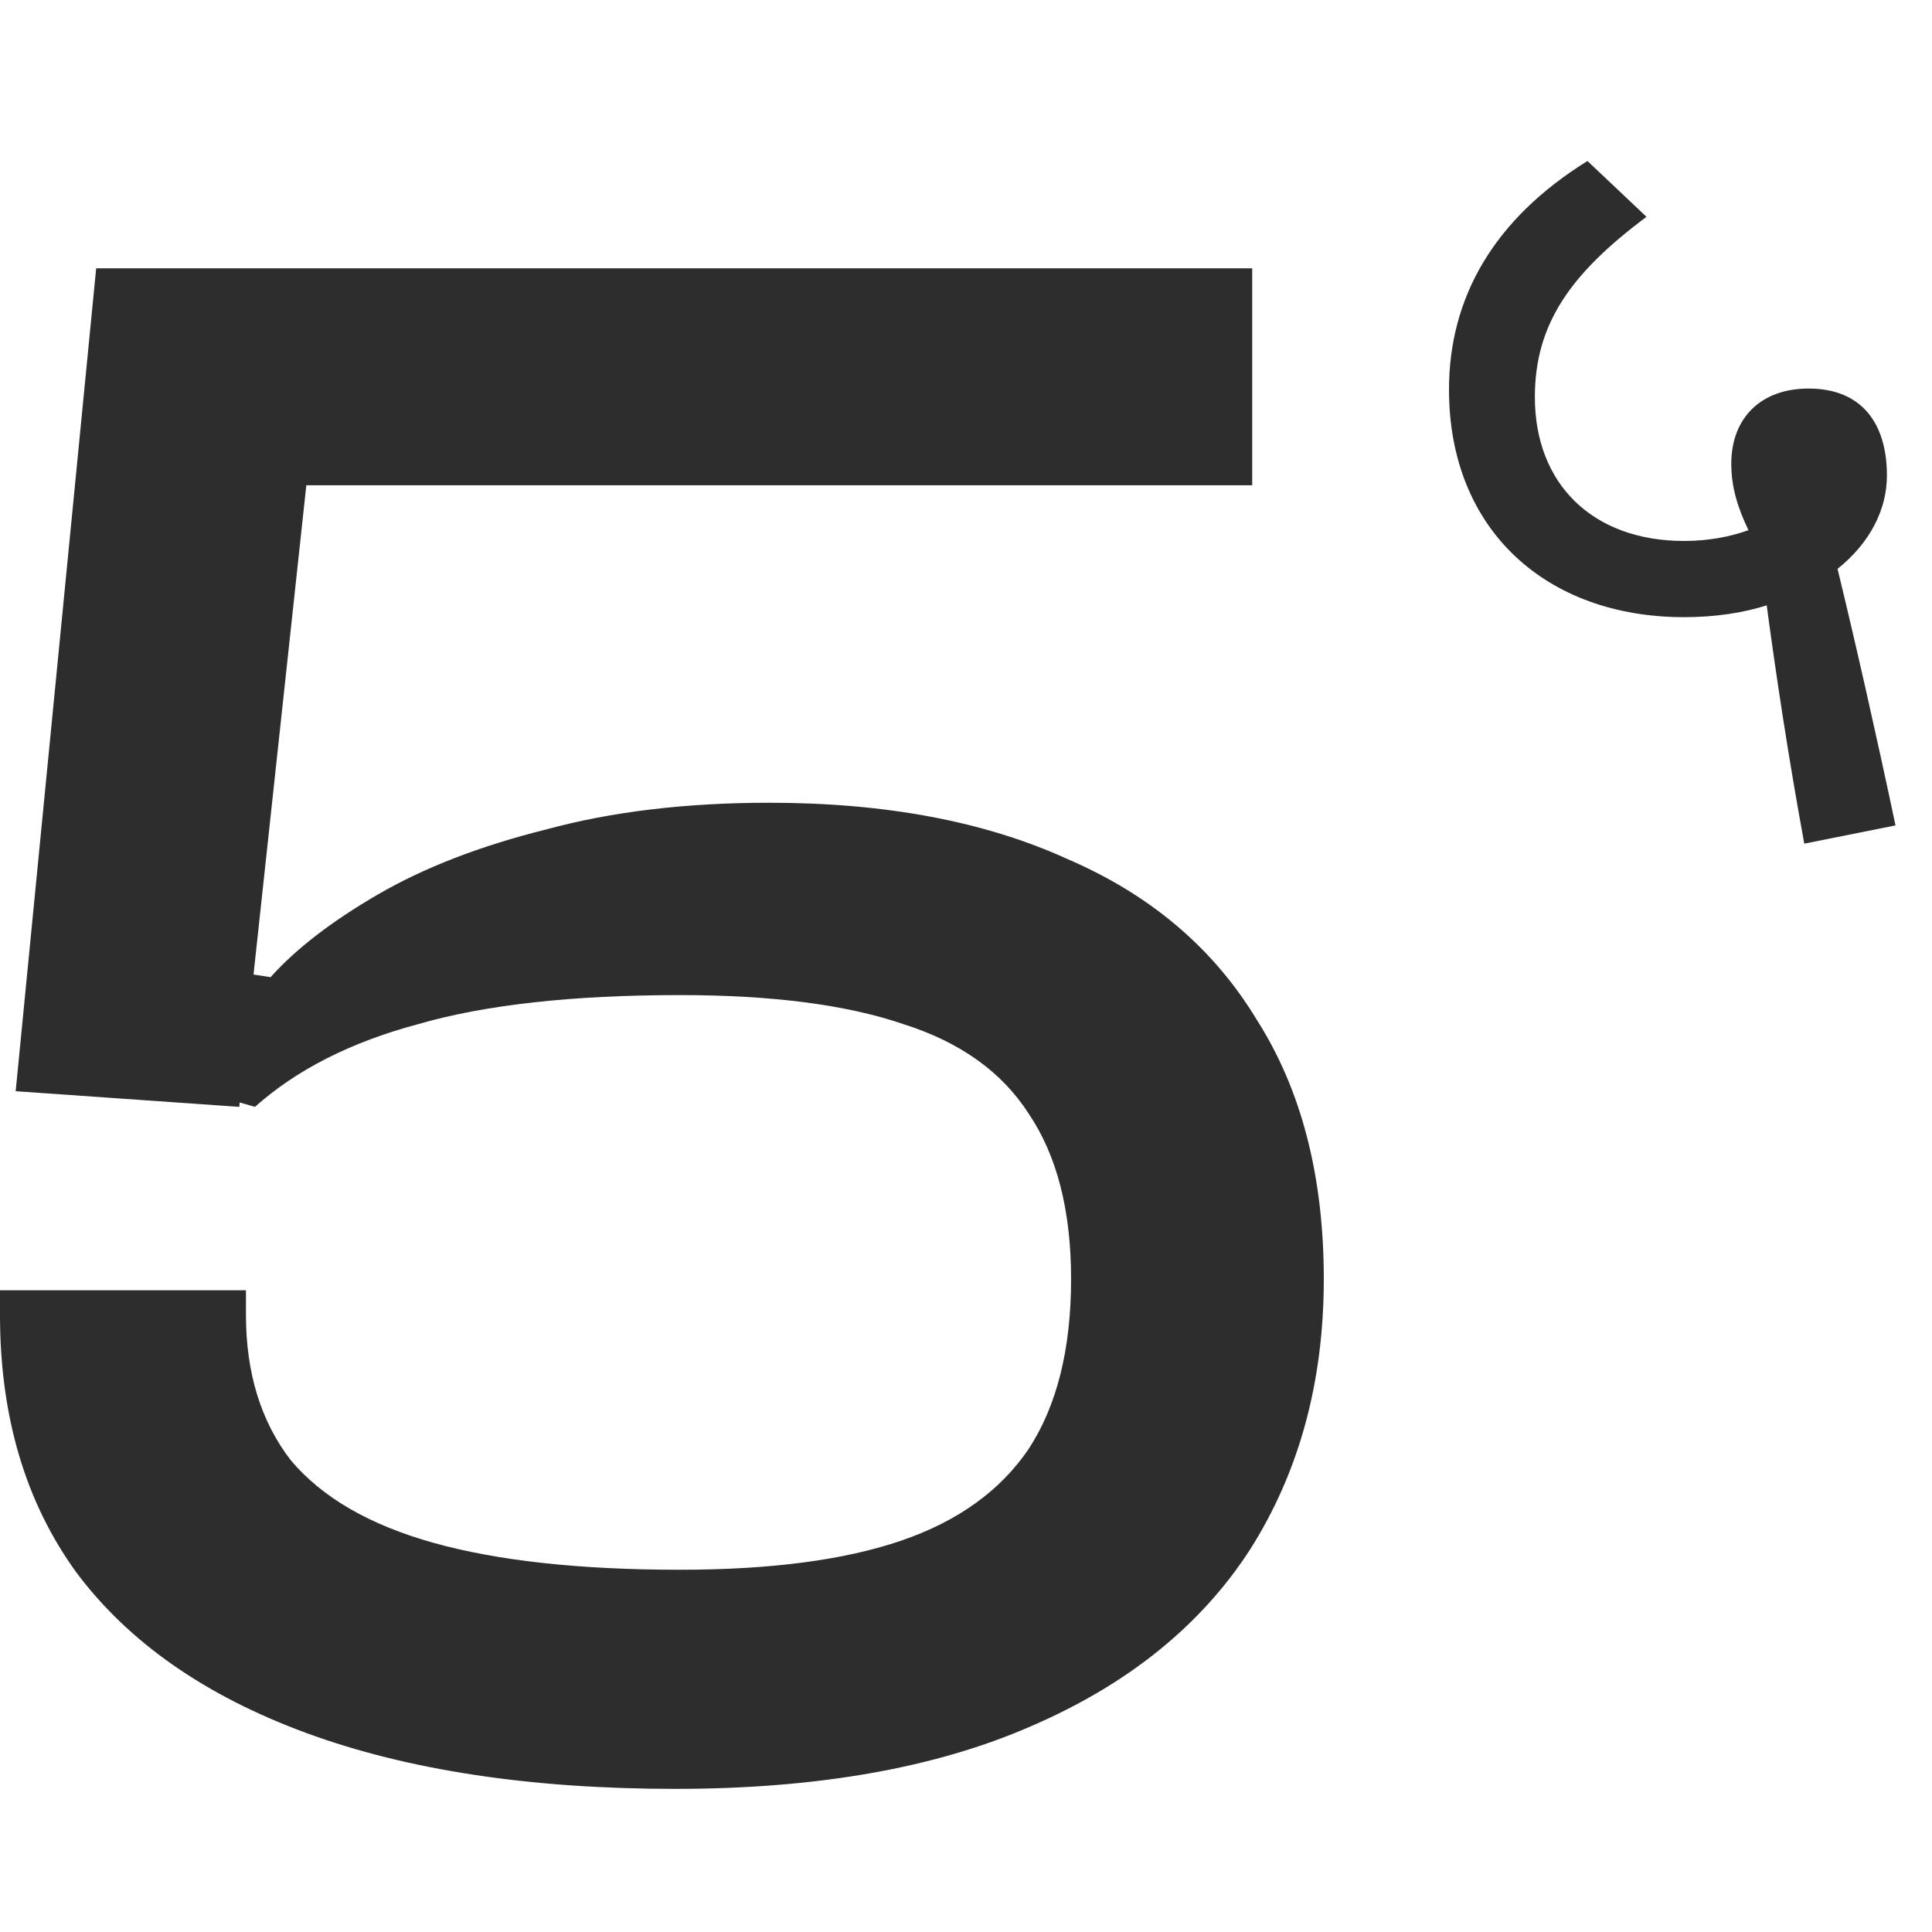
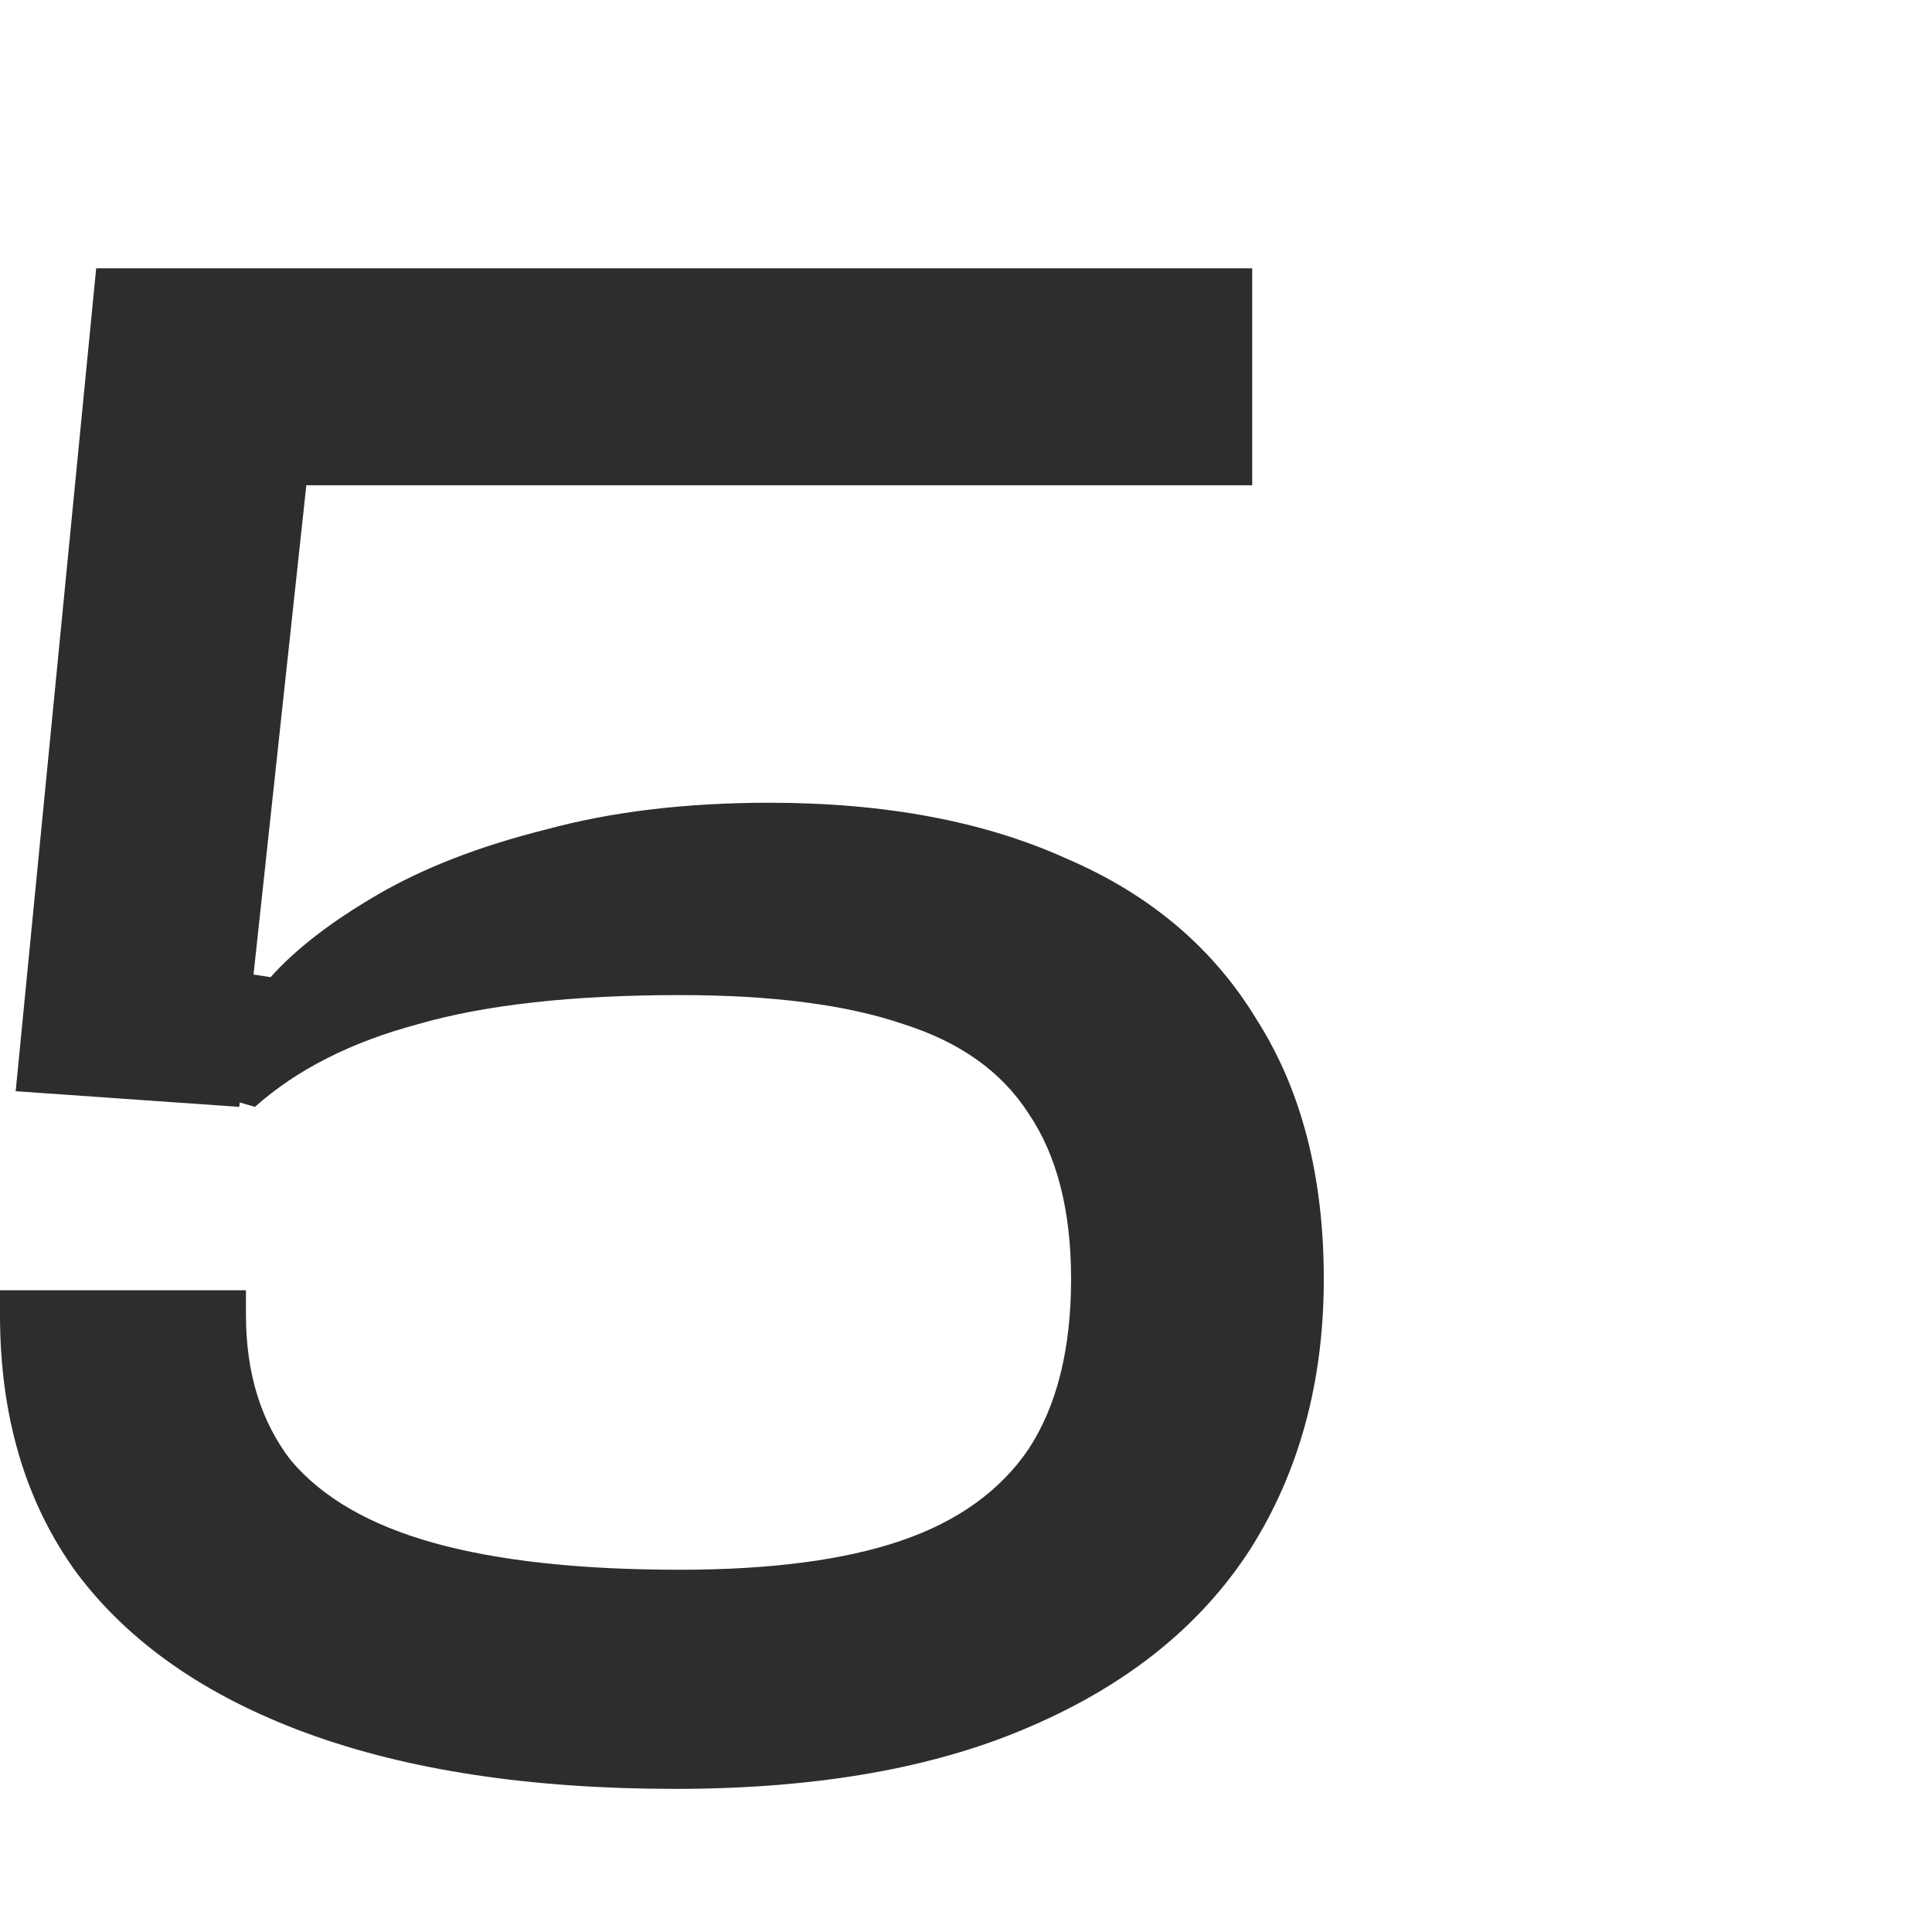
<svg xmlns="http://www.w3.org/2000/svg" width="36" height="36" viewBox="0 0 36 36" fill="none">
-   <path d="M33.62 15.72C33.32 14.08 33.1 12.62 32.92 11.28C32.48 11.42 31.96 11.5 31.38 11.5C28.82 11.5 27 9.88 27 7.26C27 5.54 27.84 4.08 29.58 3L30.68 4.04C29.26 5.1 28.6 6.04 28.6 7.4C28.6 9.02 29.68 10.08 31.38 10.08C31.84 10.08 32.24 10 32.58 9.88C32.38 9.46 32.26 9.08 32.26 8.64C32.26 7.8 32.8 7.24 33.7 7.24C34.7 7.24 35.16 7.9 35.16 8.86C35.16 9.5 34.84 10.12 34.24 10.6C34.58 12 34.96 13.68 35.32 15.38L33.62 15.72Z" fill="#2D2D2D" />
  <path d="M12.583 33.333C9.889 33.333 7.597 32.986 5.708 32.292C3.819 31.597 2.389 30.597 1.417 29.292C0.472 27.986 0 26.389 0 24.5V24.042H4.583V24.5C4.583 25.583 4.861 26.486 5.417 27.208C6 27.903 6.889 28.417 8.083 28.75C9.278 29.083 10.806 29.25 12.667 29.25C14.361 29.25 15.736 29.069 16.792 28.708C17.847 28.347 18.639 27.778 19.167 27C19.694 26.194 19.958 25.139 19.958 23.833C19.958 22.556 19.694 21.528 19.167 20.75C18.667 19.972 17.889 19.417 16.833 19.083C15.778 18.722 14.389 18.542 12.667 18.542C10.667 18.542 9.042 18.722 7.792 19.083C6.542 19.417 5.528 19.931 4.75 20.625L3.458 20.25L3.417 17.958L5.042 18.208C5.514 17.681 6.181 17.167 7.042 16.667C7.903 16.167 8.944 15.764 10.167 15.458C11.389 15.125 12.778 14.958 14.333 14.958C16.5 14.958 18.347 15.306 19.875 16C21.431 16.667 22.611 17.667 23.417 19C24.25 20.306 24.667 21.917 24.667 23.833C24.667 25.75 24.208 27.431 23.292 28.875C22.375 30.292 21.014 31.389 19.208 32.167C17.431 32.944 15.222 33.333 12.583 33.333ZM1.792 5H23.333V9.042H5.708L4.458 20.625L0.292 20.333L1.792 5Z" fill="#2D2D2D" />
</svg>